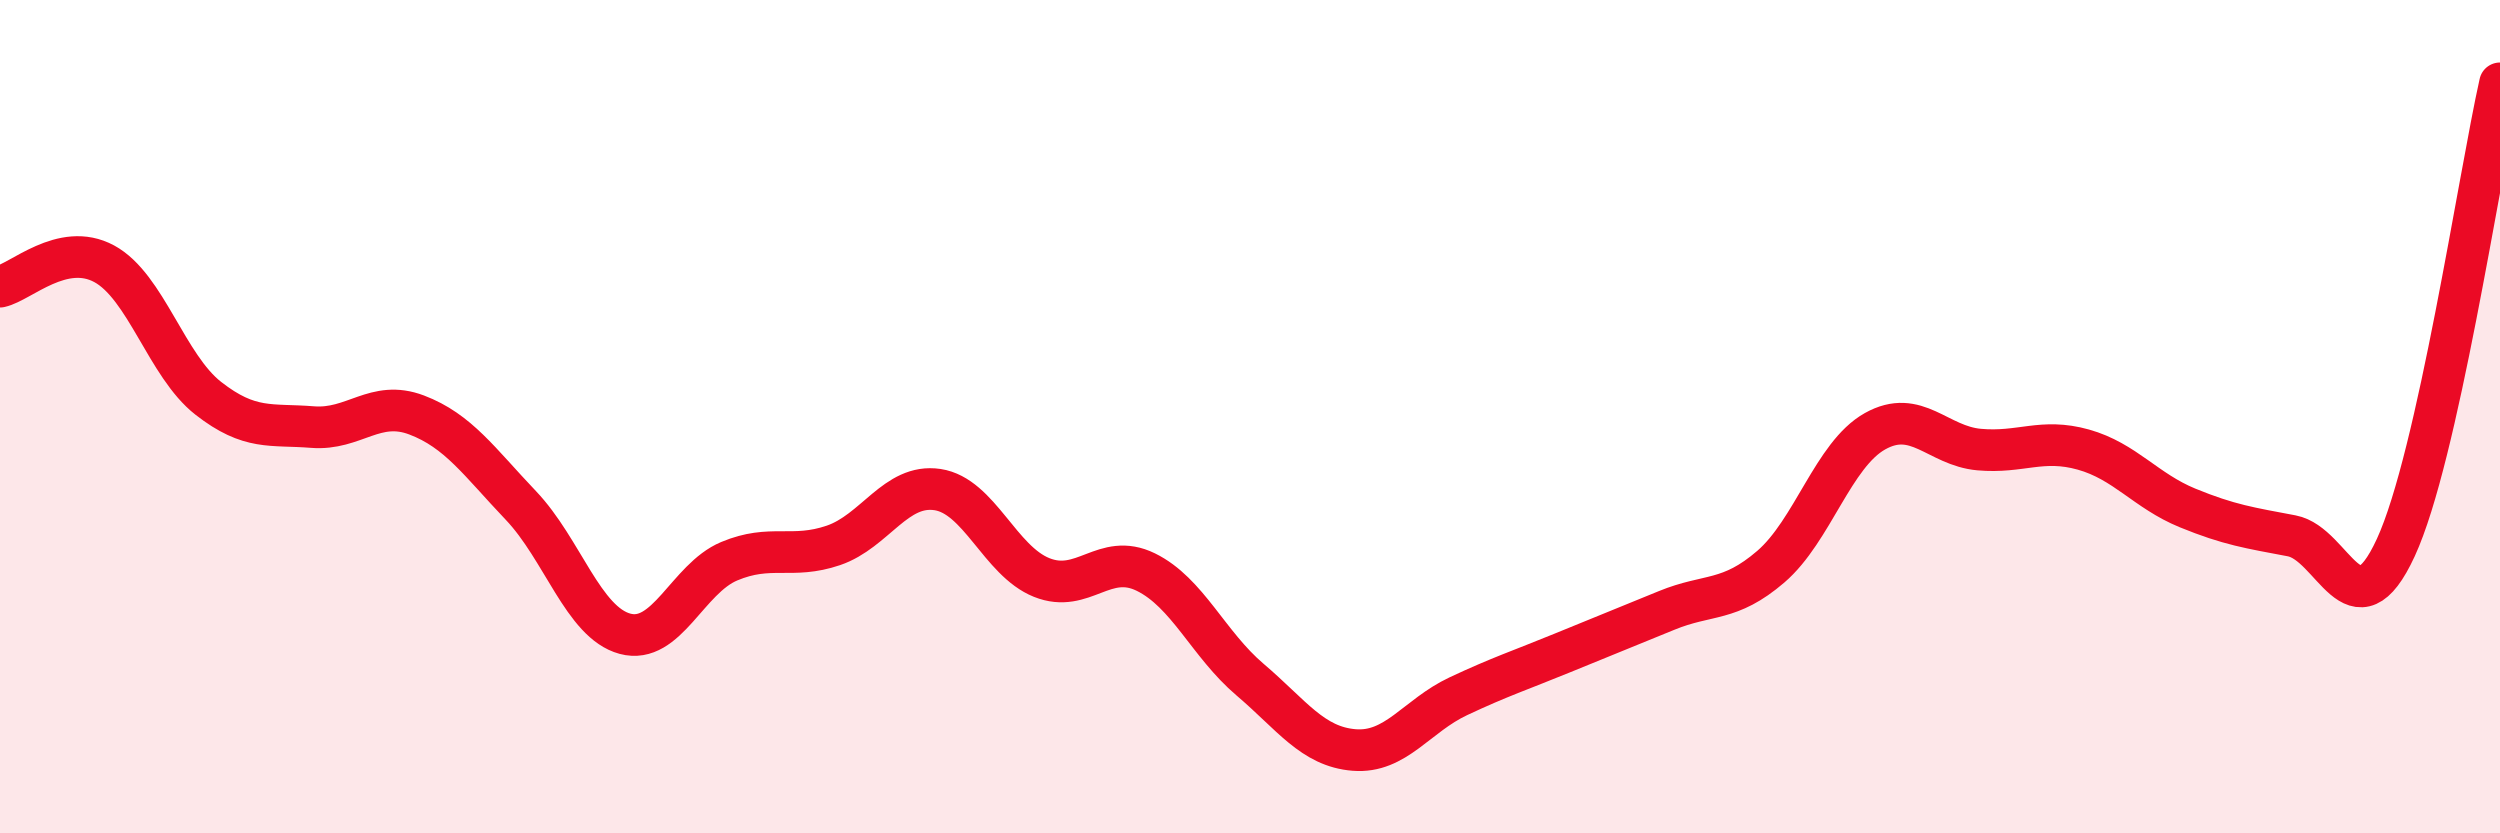
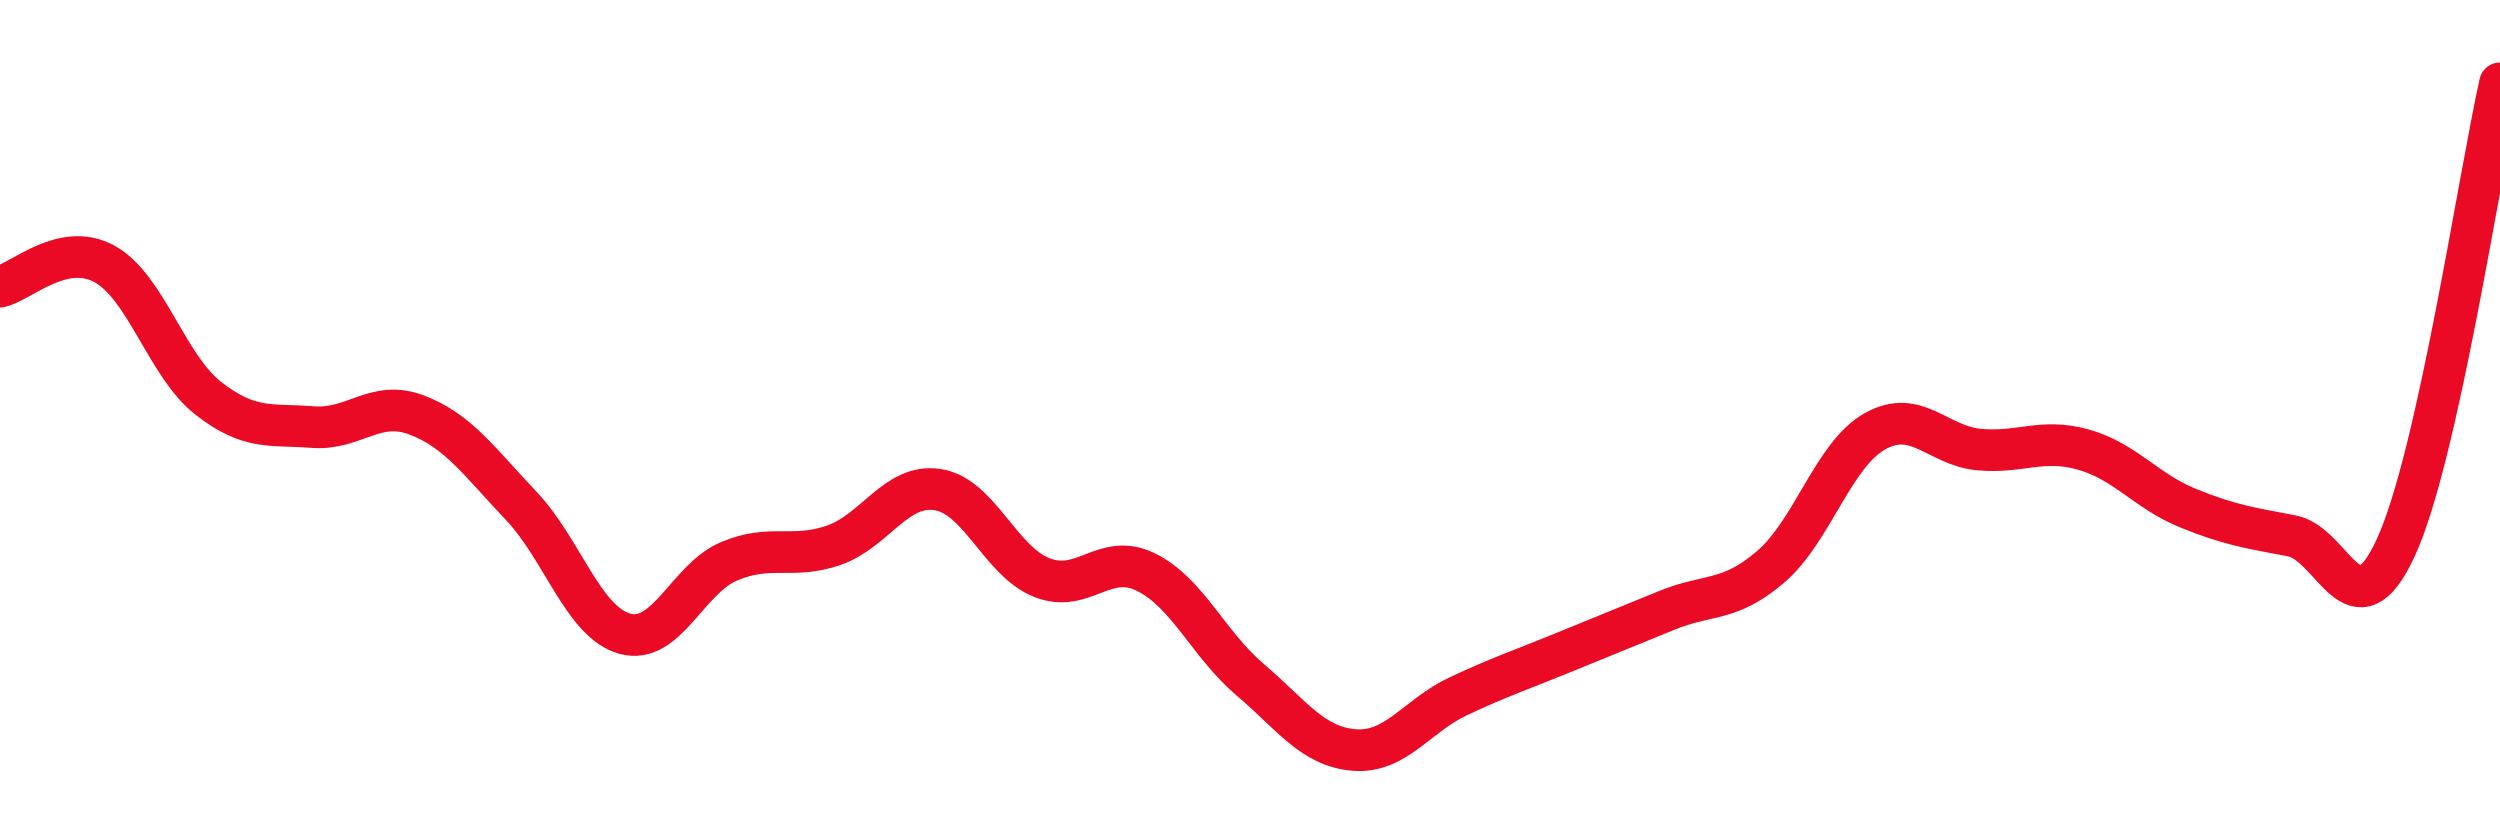
<svg xmlns="http://www.w3.org/2000/svg" width="60" height="20" viewBox="0 0 60 20">
-   <path d="M 0,6.88 C 0.5,6.77 1.5,5.79 2.5,6.33 C 3.5,6.87 4,8.78 5,9.56 C 6,10.34 6.5,10.17 7.5,10.25 C 8.5,10.33 9,9.58 10,9.96 C 11,10.34 11.5,11.08 12.5,12.13 C 13.5,13.18 14,14.94 15,15.21 C 16,15.48 16.5,13.89 17.5,13.47 C 18.5,13.05 19,13.43 20,13.09 C 21,12.75 21.5,11.6 22.5,11.75 C 23.5,11.9 24,13.46 25,13.86 C 26,14.26 26.5,13.24 27.5,13.73 C 28.5,14.22 29,15.46 30,16.31 C 31,17.16 31.5,17.92 32.5,18 C 33.5,18.08 34,17.18 35,16.71 C 36,16.24 36.5,16.08 37.5,15.67 C 38.5,15.26 39,15.06 40,14.65 C 41,14.24 41.5,14.46 42.5,13.6 C 43.5,12.74 44,10.91 45,10.35 C 46,9.79 46.5,10.7 47.5,10.79 C 48.5,10.88 49,10.51 50,10.79 C 51,11.07 51.5,11.78 52.5,12.19 C 53.5,12.6 54,12.67 55,12.86 C 56,13.05 56.5,15.31 57.5,13.14 C 58.5,10.97 59.5,4.23 60,2L60 20L0 20Z" fill="#EB0A25" opacity="0.1" stroke-linecap="round" stroke-linejoin="round" />
  <path d="M 0,6.88 C 0.5,6.77 1.5,5.79 2.5,6.33 C 3.5,6.87 4,8.78 5,9.56 C 6,10.34 6.5,10.17 7.5,10.25 C 8.5,10.33 9,9.58 10,9.96 C 11,10.34 11.5,11.08 12.5,12.13 C 13.5,13.18 14,14.94 15,15.21 C 16,15.48 16.5,13.89 17.5,13.47 C 18.5,13.05 19,13.43 20,13.09 C 21,12.75 21.5,11.6 22.5,11.75 C 23.5,11.9 24,13.46 25,13.86 C 26,14.26 26.5,13.24 27.5,13.73 C 28.5,14.22 29,15.46 30,16.31 C 31,17.16 31.5,17.92 32.5,18 C 33.5,18.08 34,17.18 35,16.71 C 36,16.24 36.5,16.08 37.5,15.67 C 38.5,15.26 39,15.06 40,14.65 C 41,14.24 41.5,14.46 42.5,13.6 C 43.5,12.74 44,10.91 45,10.35 C 46,9.79 46.5,10.7 47.5,10.79 C 48.5,10.88 49,10.51 50,10.79 C 51,11.07 51.5,11.78 52.5,12.19 C 53.5,12.6 54,12.67 55,12.86 C 56,13.05 56.5,15.31 57.5,13.14 C 58.5,10.97 59.5,4.23 60,2" stroke="#EB0A25" stroke-width="1" fill="none" stroke-linecap="round" stroke-linejoin="round" />
</svg>